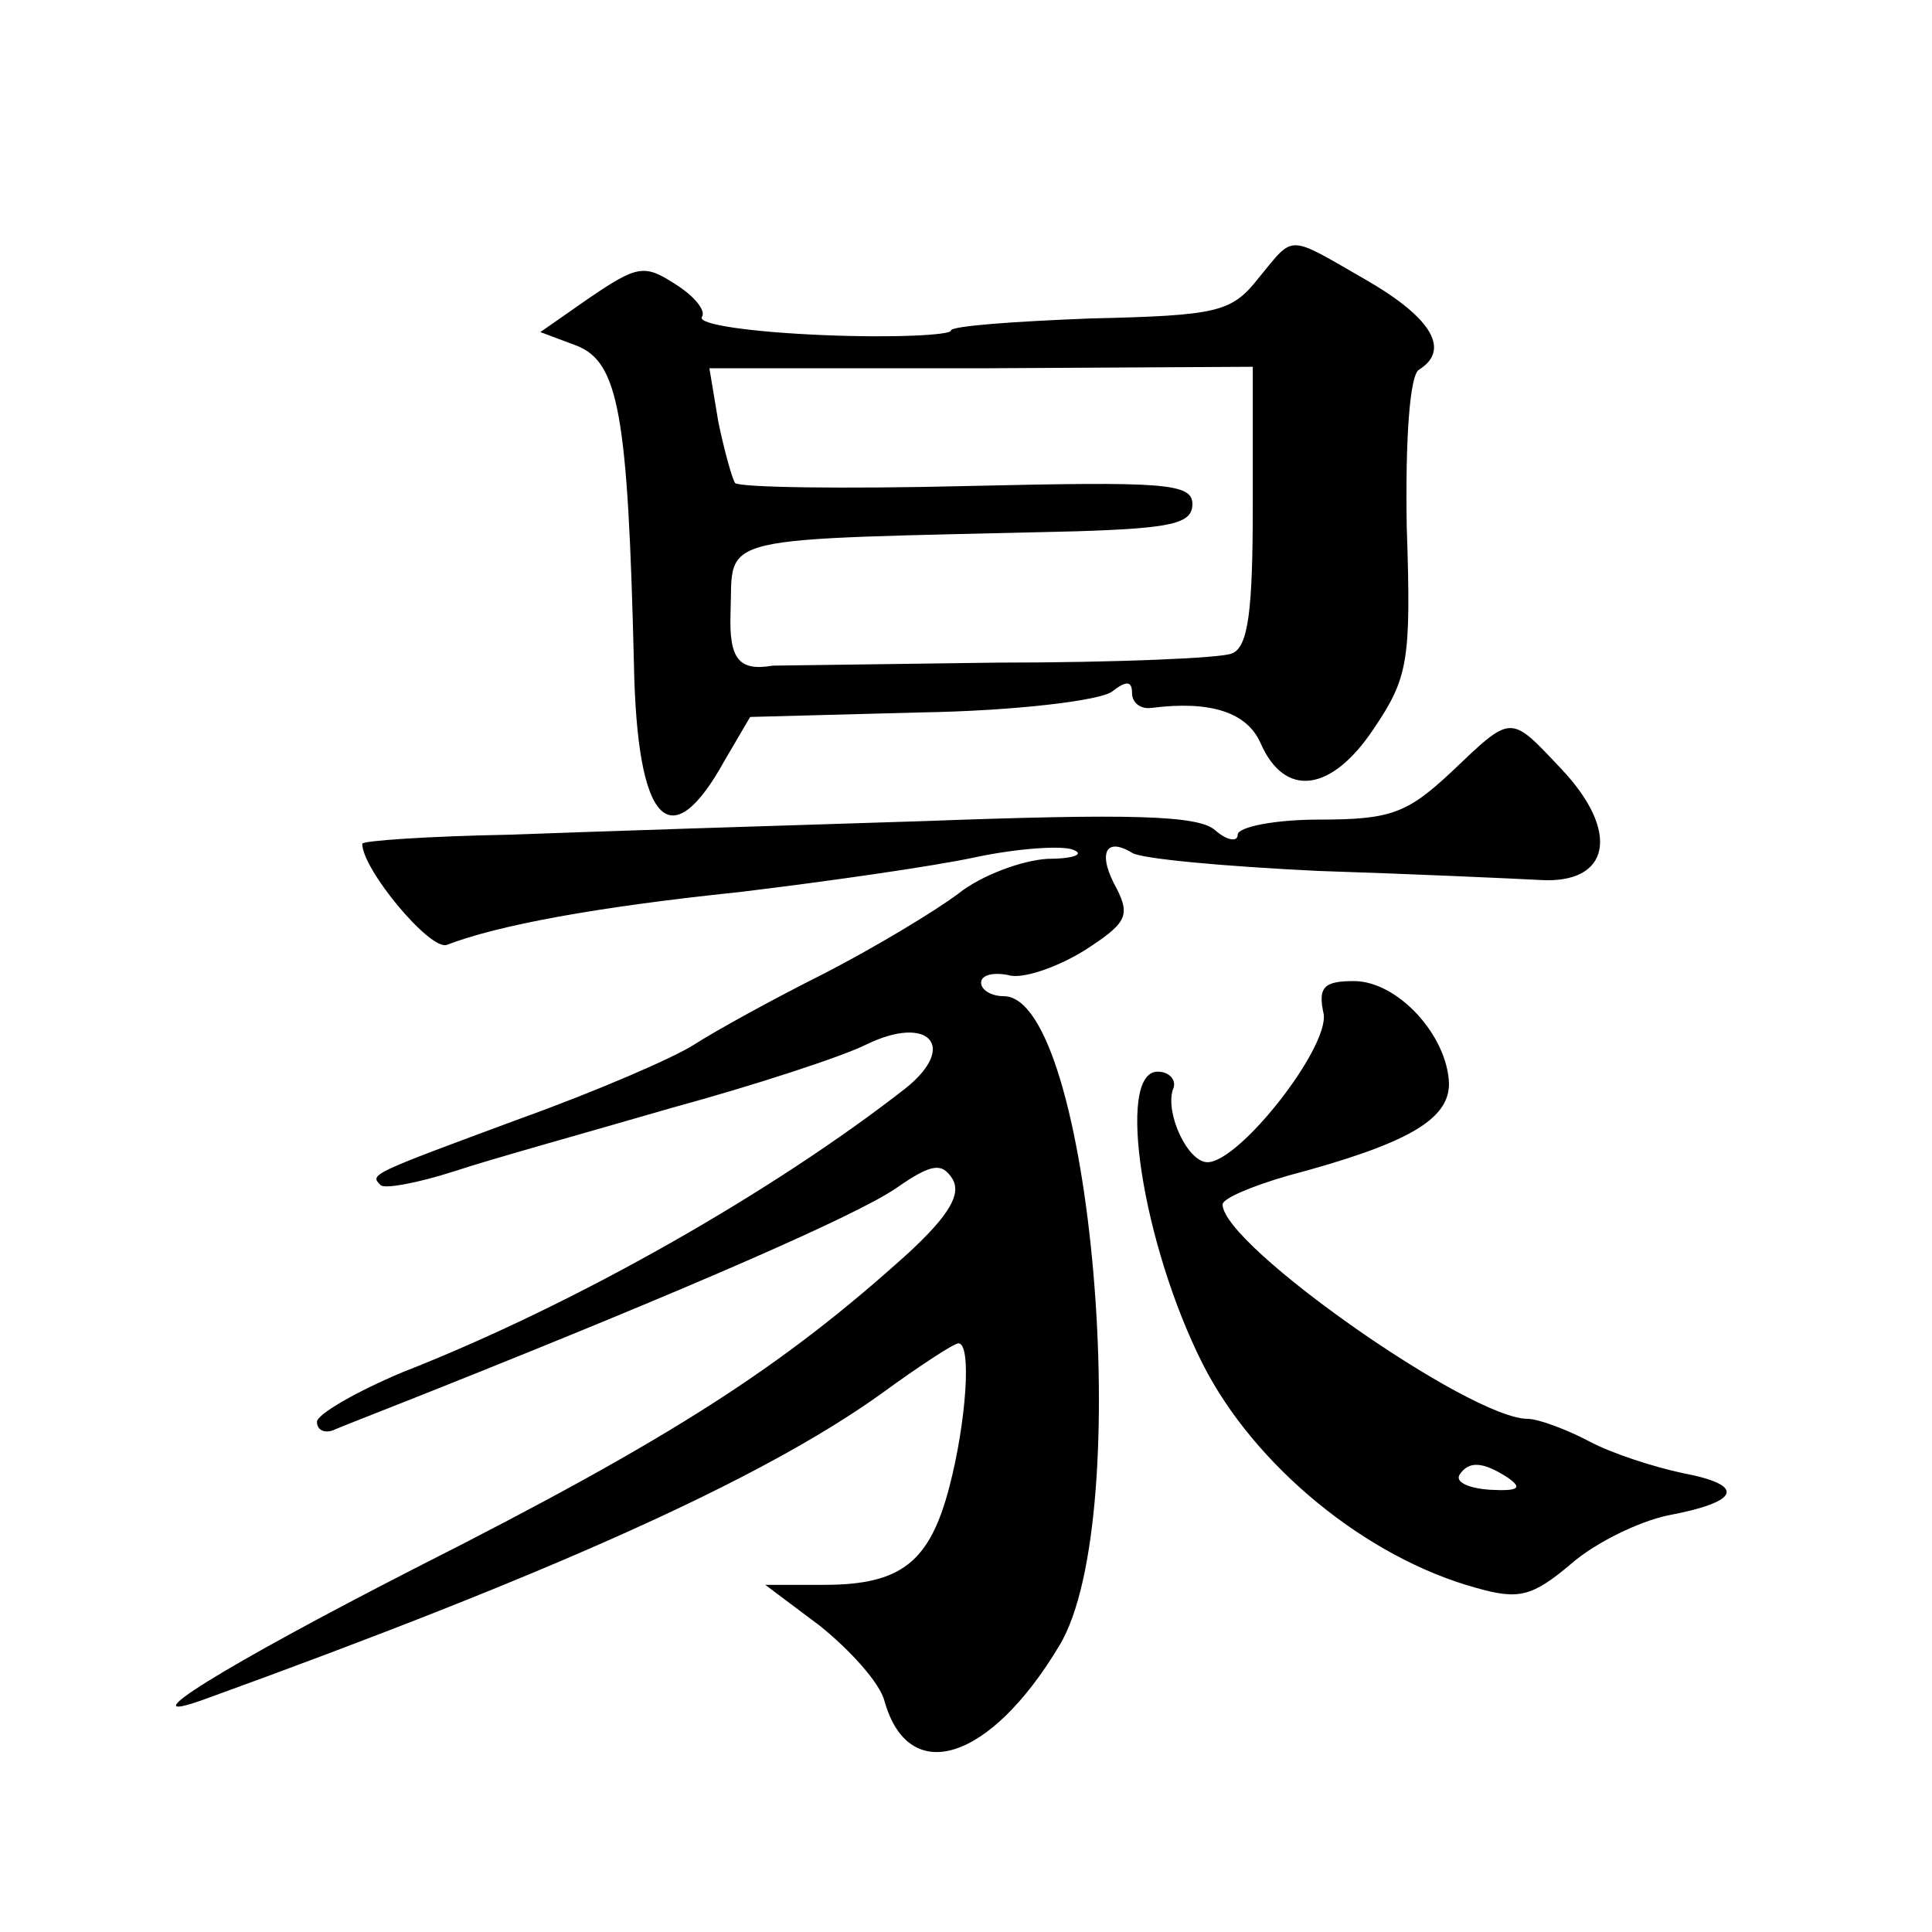
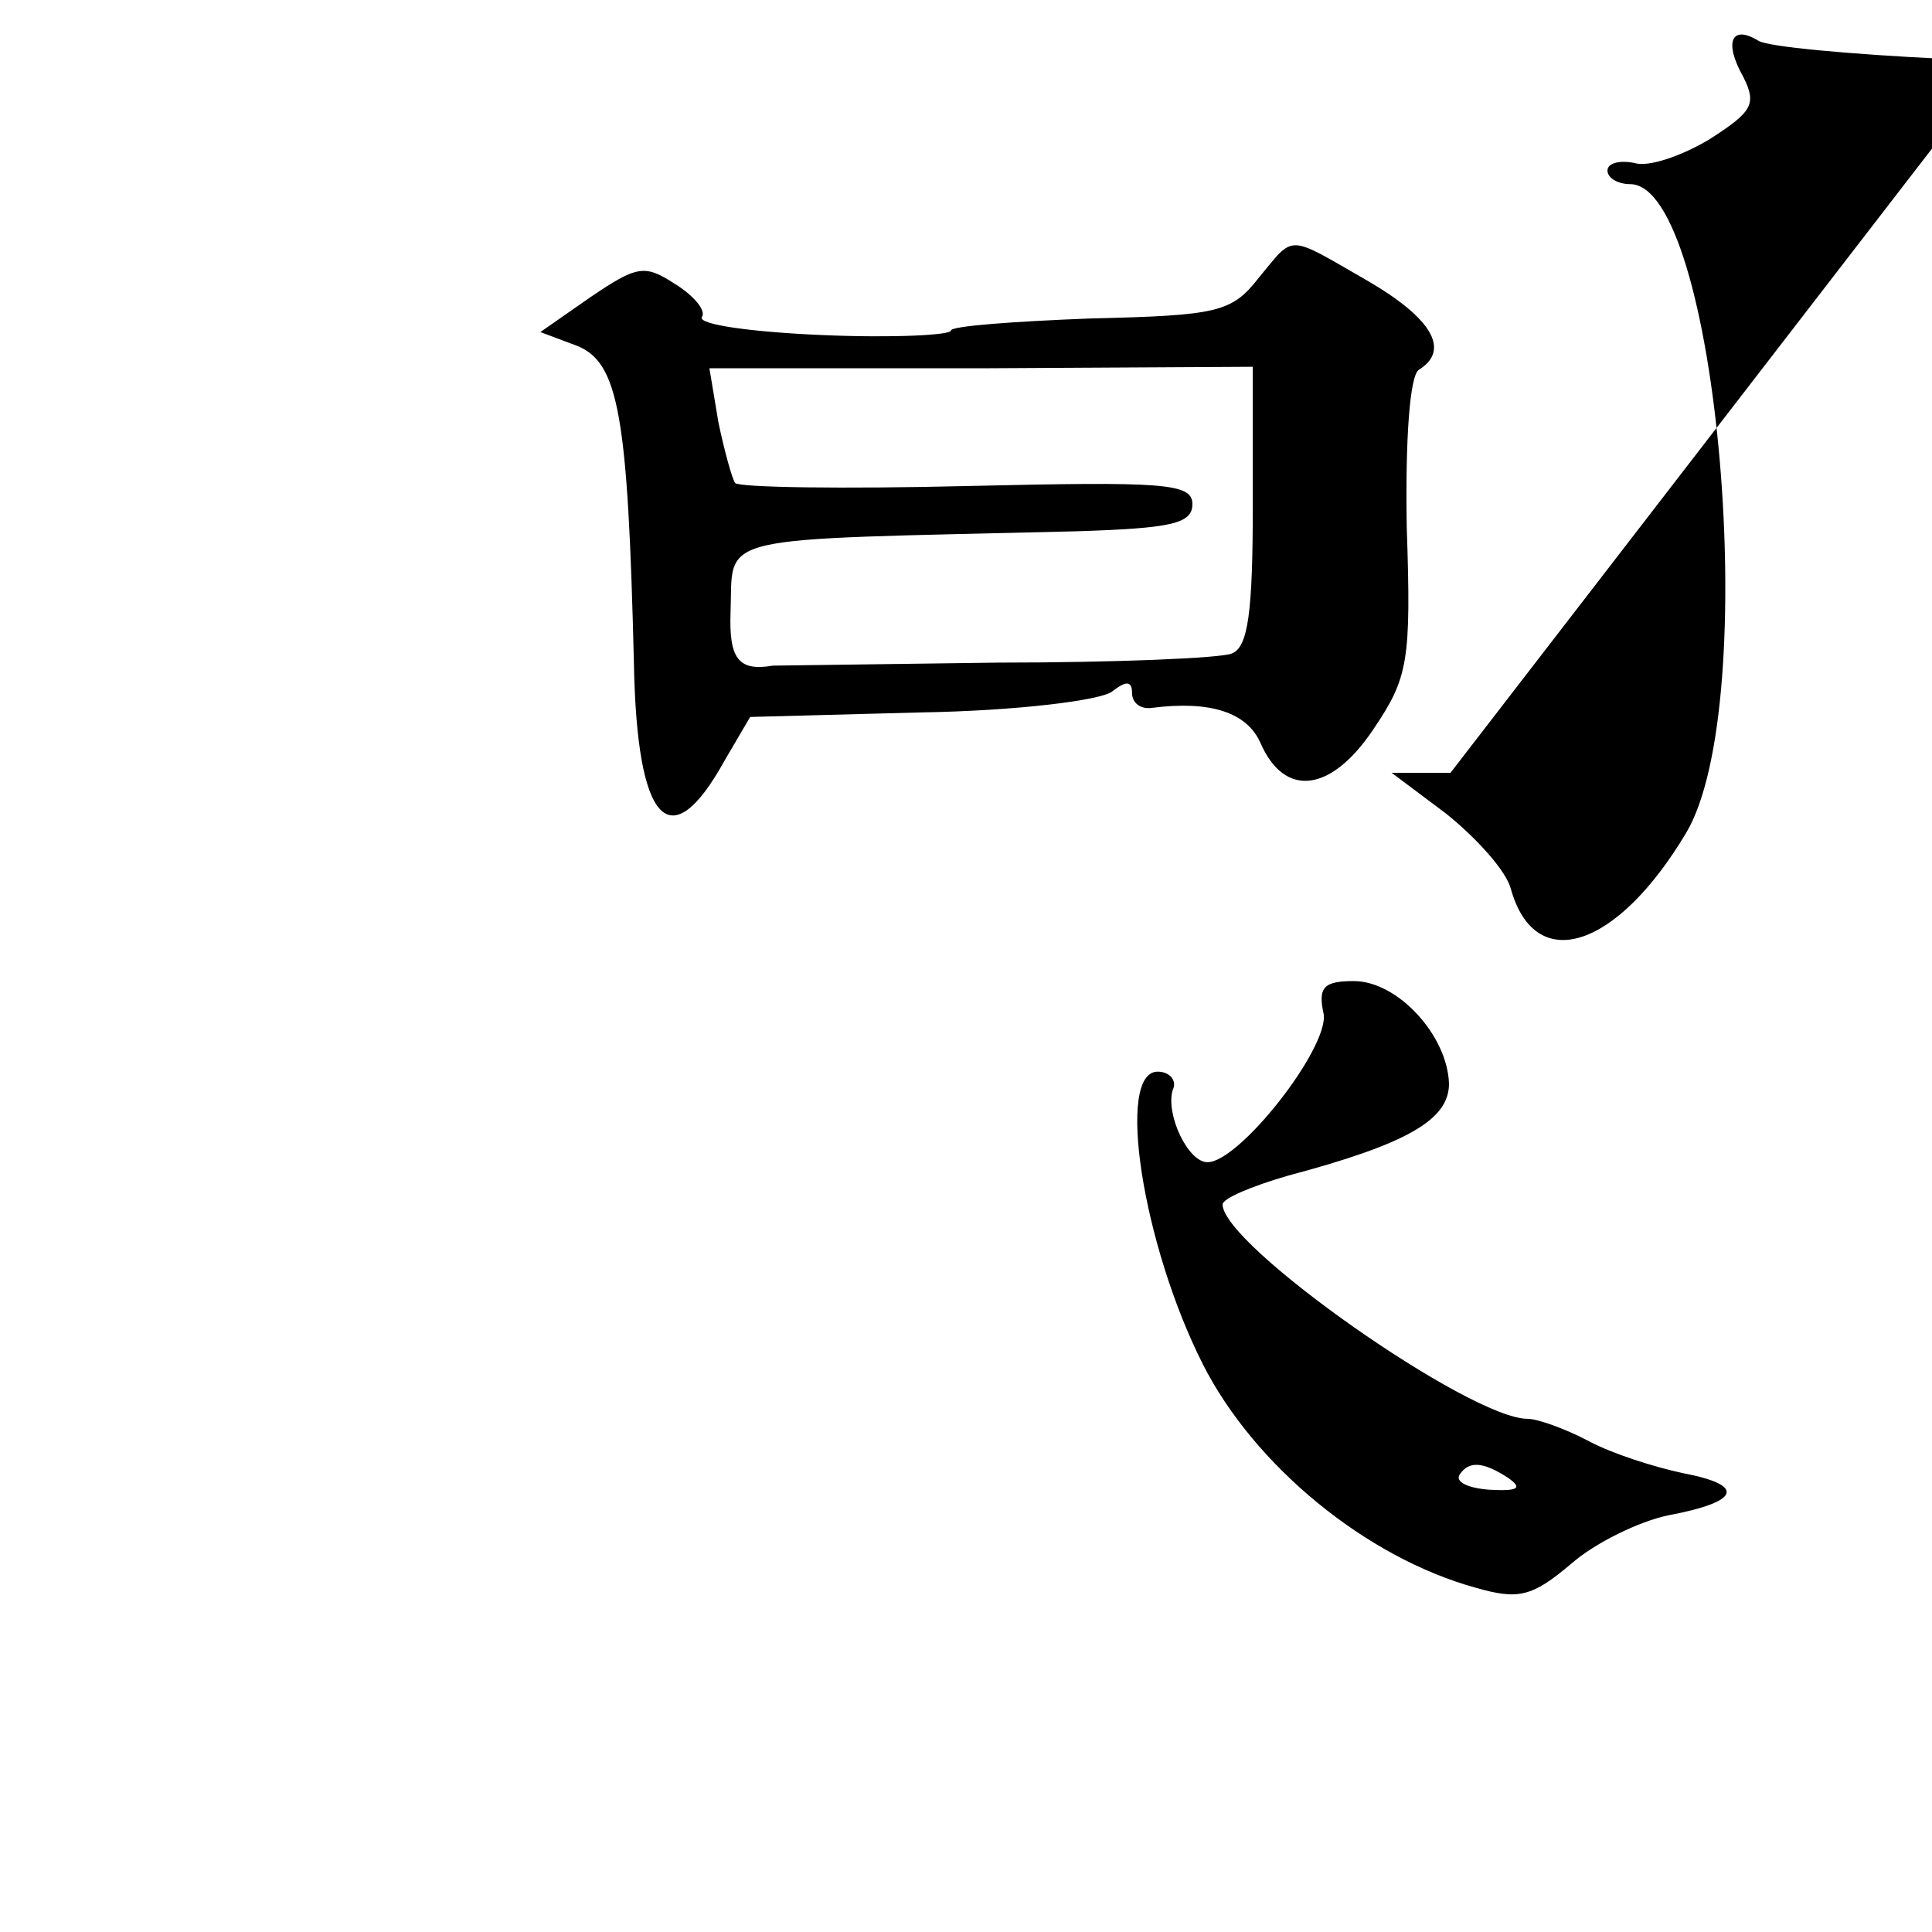
<svg xmlns="http://www.w3.org/2000/svg" version="1.0" width="128pt" height="128pt" viewBox="0 0 128 128" preserveAspectRatio="xMidYMid meet">
  <g transform="translate(0,128) scale(0.1,-0.1)" fill="#0" stroke="none">
-     <path d="M834 1096 c-18 -23 -27 -25 -112 -27 -51 -2 -92 -5 -92 -8 0 -3 -38 -5 -85 -3 -47 2 -83 7 -80 12 3 4 -5 14 -18 22 -20 13 -25 12 -56 -9 l-33 -23 24 -9 c28 -11 34 -46 38 -211 2 -106 24 -129 60 -64 l17 29 113 3 c63 1 120 8 127 14 9 7 13 7 13 -1 0 -7 6 -11 13 -10 39 5 63 -3 72 -23 16 -37 47 -33 75 9 23 34 25 45 22 134 -1 58 2 100 8 104 21 13 9 34 -34 59 -54 31 -48 31 -72 2z m-4 -151 c0 -70 -3 -94 -14 -98 -7 -3 -77 -6 -155 -6 -78 -1 -145 -2 -149 -2 -23 -4 -29 5 -28 35 2 53 -16 48 229 54 63 2 77 5 77 18 0 14 -19 15 -149 12 -82 -2 -151 -1 -154 2 -2 3 -7 21 -11 40 l-6 36 180 0 180 1 0 -92z M961 768 c-29 -27 -40 -31 -87 -31 -30 0 -54 -5 -54 -10 0 -5 -7 -4 -15 3 -11 10 -58 11 -193 6 -97 -3 -221 -7 -274 -9 -54 -1 -98 -4 -98 -6 0 -17 45 -71 56 -67 34 13 98 25 194 35 58 7 128 17 156 23 28 6 58 8 65 5 8 -3 0 -6 -17 -6 -17 -1 -44 -11 -59 -23 -16 -12 -56 -36 -89 -53 -34 -17 -72 -38 -86 -47 -14 -9 -65 -31 -115 -49 -100 -37 -100 -37 -93 -44 2 -3 24 1 49 9 24 8 89 26 144 42 55 15 113 34 129 42 41 20 61 -1 26 -29 -87 -68 -218 -143 -333 -188 -31 -13 -57 -28 -57 -33 0 -6 6 -8 12 -5 7 3 38 15 68 27 168 67 278 115 304 133 23 16 30 17 37 6 6 -10 -2 -24 -29 -49 -83 -75 -155 -122 -327 -209 -127 -65 -193 -106 -140 -87 229 83 368 145 448 202 26 19 49 34 52 34 9 0 5 -53 -6 -95 -13 -50 -32 -65 -83 -65 l-39 0 36 -27 c20 -16 40 -38 43 -50 16 -57 70 -40 116 37 51 85 21 430 -37 430 -8 0 -15 4 -15 9 0 5 8 7 18 5 9 -3 32 5 50 16 28 18 31 23 22 41 -13 23 -8 35 10 24 6 -4 61 -9 123 -12 62 -2 128 -5 147 -6 47 -3 54 32 14 74 -34 36 -32 36 -73 -3z M877 608 c3 -23 -56 -98 -77 -98 -13 0 -28 32 -23 48 3 6 -2 12 -10 12 -28 0 -10 -115 30 -194 34 -67 108 -128 181 -148 28 -8 37 -6 63 16 16 14 45 28 64 32 48 9 52 20 10 28 -19 4 -47 13 -62 21 -15 8 -34 15 -41 15 -38 0 -202 115 -202 142 0 4 19 12 43 19 79 21 107 37 107 61 -1 32 -34 68 -63 68 -20 0 -24 -4 -20 -22z m122 -307 c10 -7 7 -9 -12 -8 -14 1 -23 5 -20 10 6 9 15 9 32 -2z" />
+     <path d="M834 1096 c-18 -23 -27 -25 -112 -27 -51 -2 -92 -5 -92 -8 0 -3 -38 -5 -85 -3 -47 2 -83 7 -80 12 3 4 -5 14 -18 22 -20 13 -25 12 -56 -9 l-33 -23 24 -9 c28 -11 34 -46 38 -211 2 -106 24 -129 60 -64 l17 29 113 3 c63 1 120 8 127 14 9 7 13 7 13 -1 0 -7 6 -11 13 -10 39 5 63 -3 72 -23 16 -37 47 -33 75 9 23 34 25 45 22 134 -1 58 2 100 8 104 21 13 9 34 -34 59 -54 31 -48 31 -72 2z m-4 -151 c0 -70 -3 -94 -14 -98 -7 -3 -77 -6 -155 -6 -78 -1 -145 -2 -149 -2 -23 -4 -29 5 -28 35 2 53 -16 48 229 54 63 2 77 5 77 18 0 14 -19 15 -149 12 -82 -2 -151 -1 -154 2 -2 3 -7 21 -11 40 l-6 36 180 0 180 1 0 -92z M961 768 l-39 0 36 -27 c20 -16 40 -38 43 -50 16 -57 70 -40 116 37 51 85 21 430 -37 430 -8 0 -15 4 -15 9 0 5 8 7 18 5 9 -3 32 5 50 16 28 18 31 23 22 41 -13 23 -8 35 10 24 6 -4 61 -9 123 -12 62 -2 128 -5 147 -6 47 -3 54 32 14 74 -34 36 -32 36 -73 -3z M877 608 c3 -23 -56 -98 -77 -98 -13 0 -28 32 -23 48 3 6 -2 12 -10 12 -28 0 -10 -115 30 -194 34 -67 108 -128 181 -148 28 -8 37 -6 63 16 16 14 45 28 64 32 48 9 52 20 10 28 -19 4 -47 13 -62 21 -15 8 -34 15 -41 15 -38 0 -202 115 -202 142 0 4 19 12 43 19 79 21 107 37 107 61 -1 32 -34 68 -63 68 -20 0 -24 -4 -20 -22z m122 -307 c10 -7 7 -9 -12 -8 -14 1 -23 5 -20 10 6 9 15 9 32 -2z" />
  </g>
</svg>